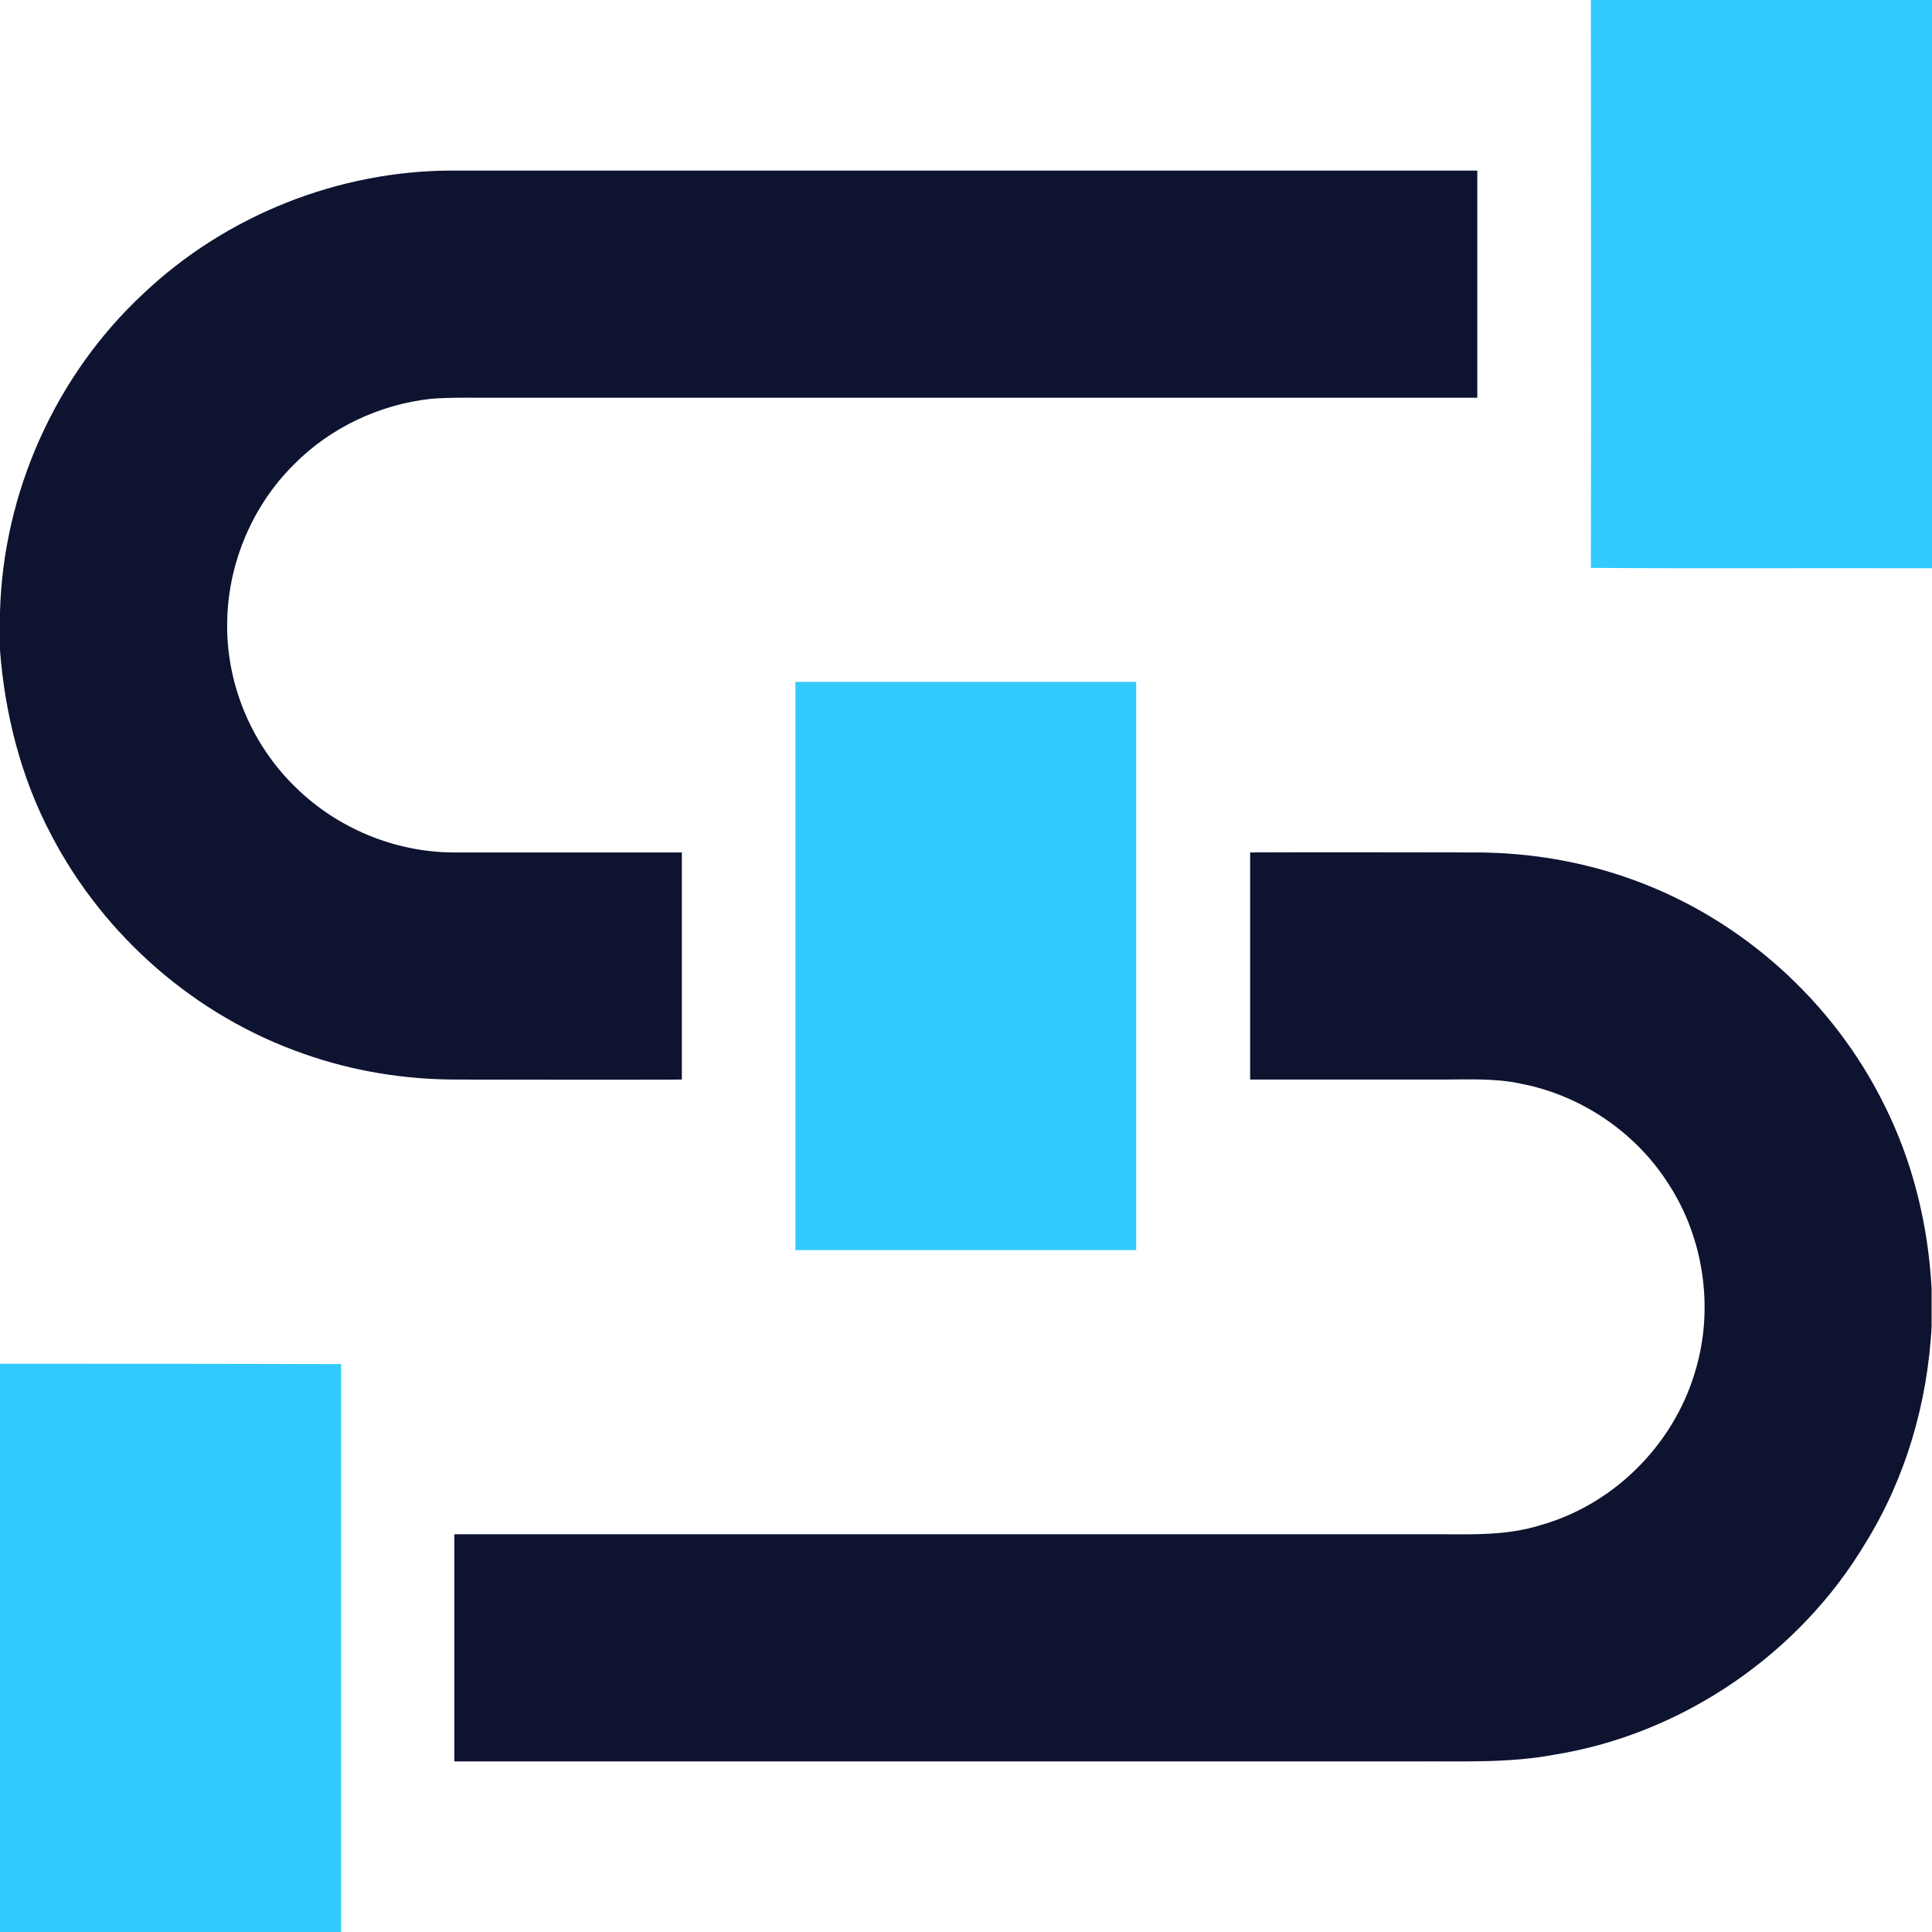
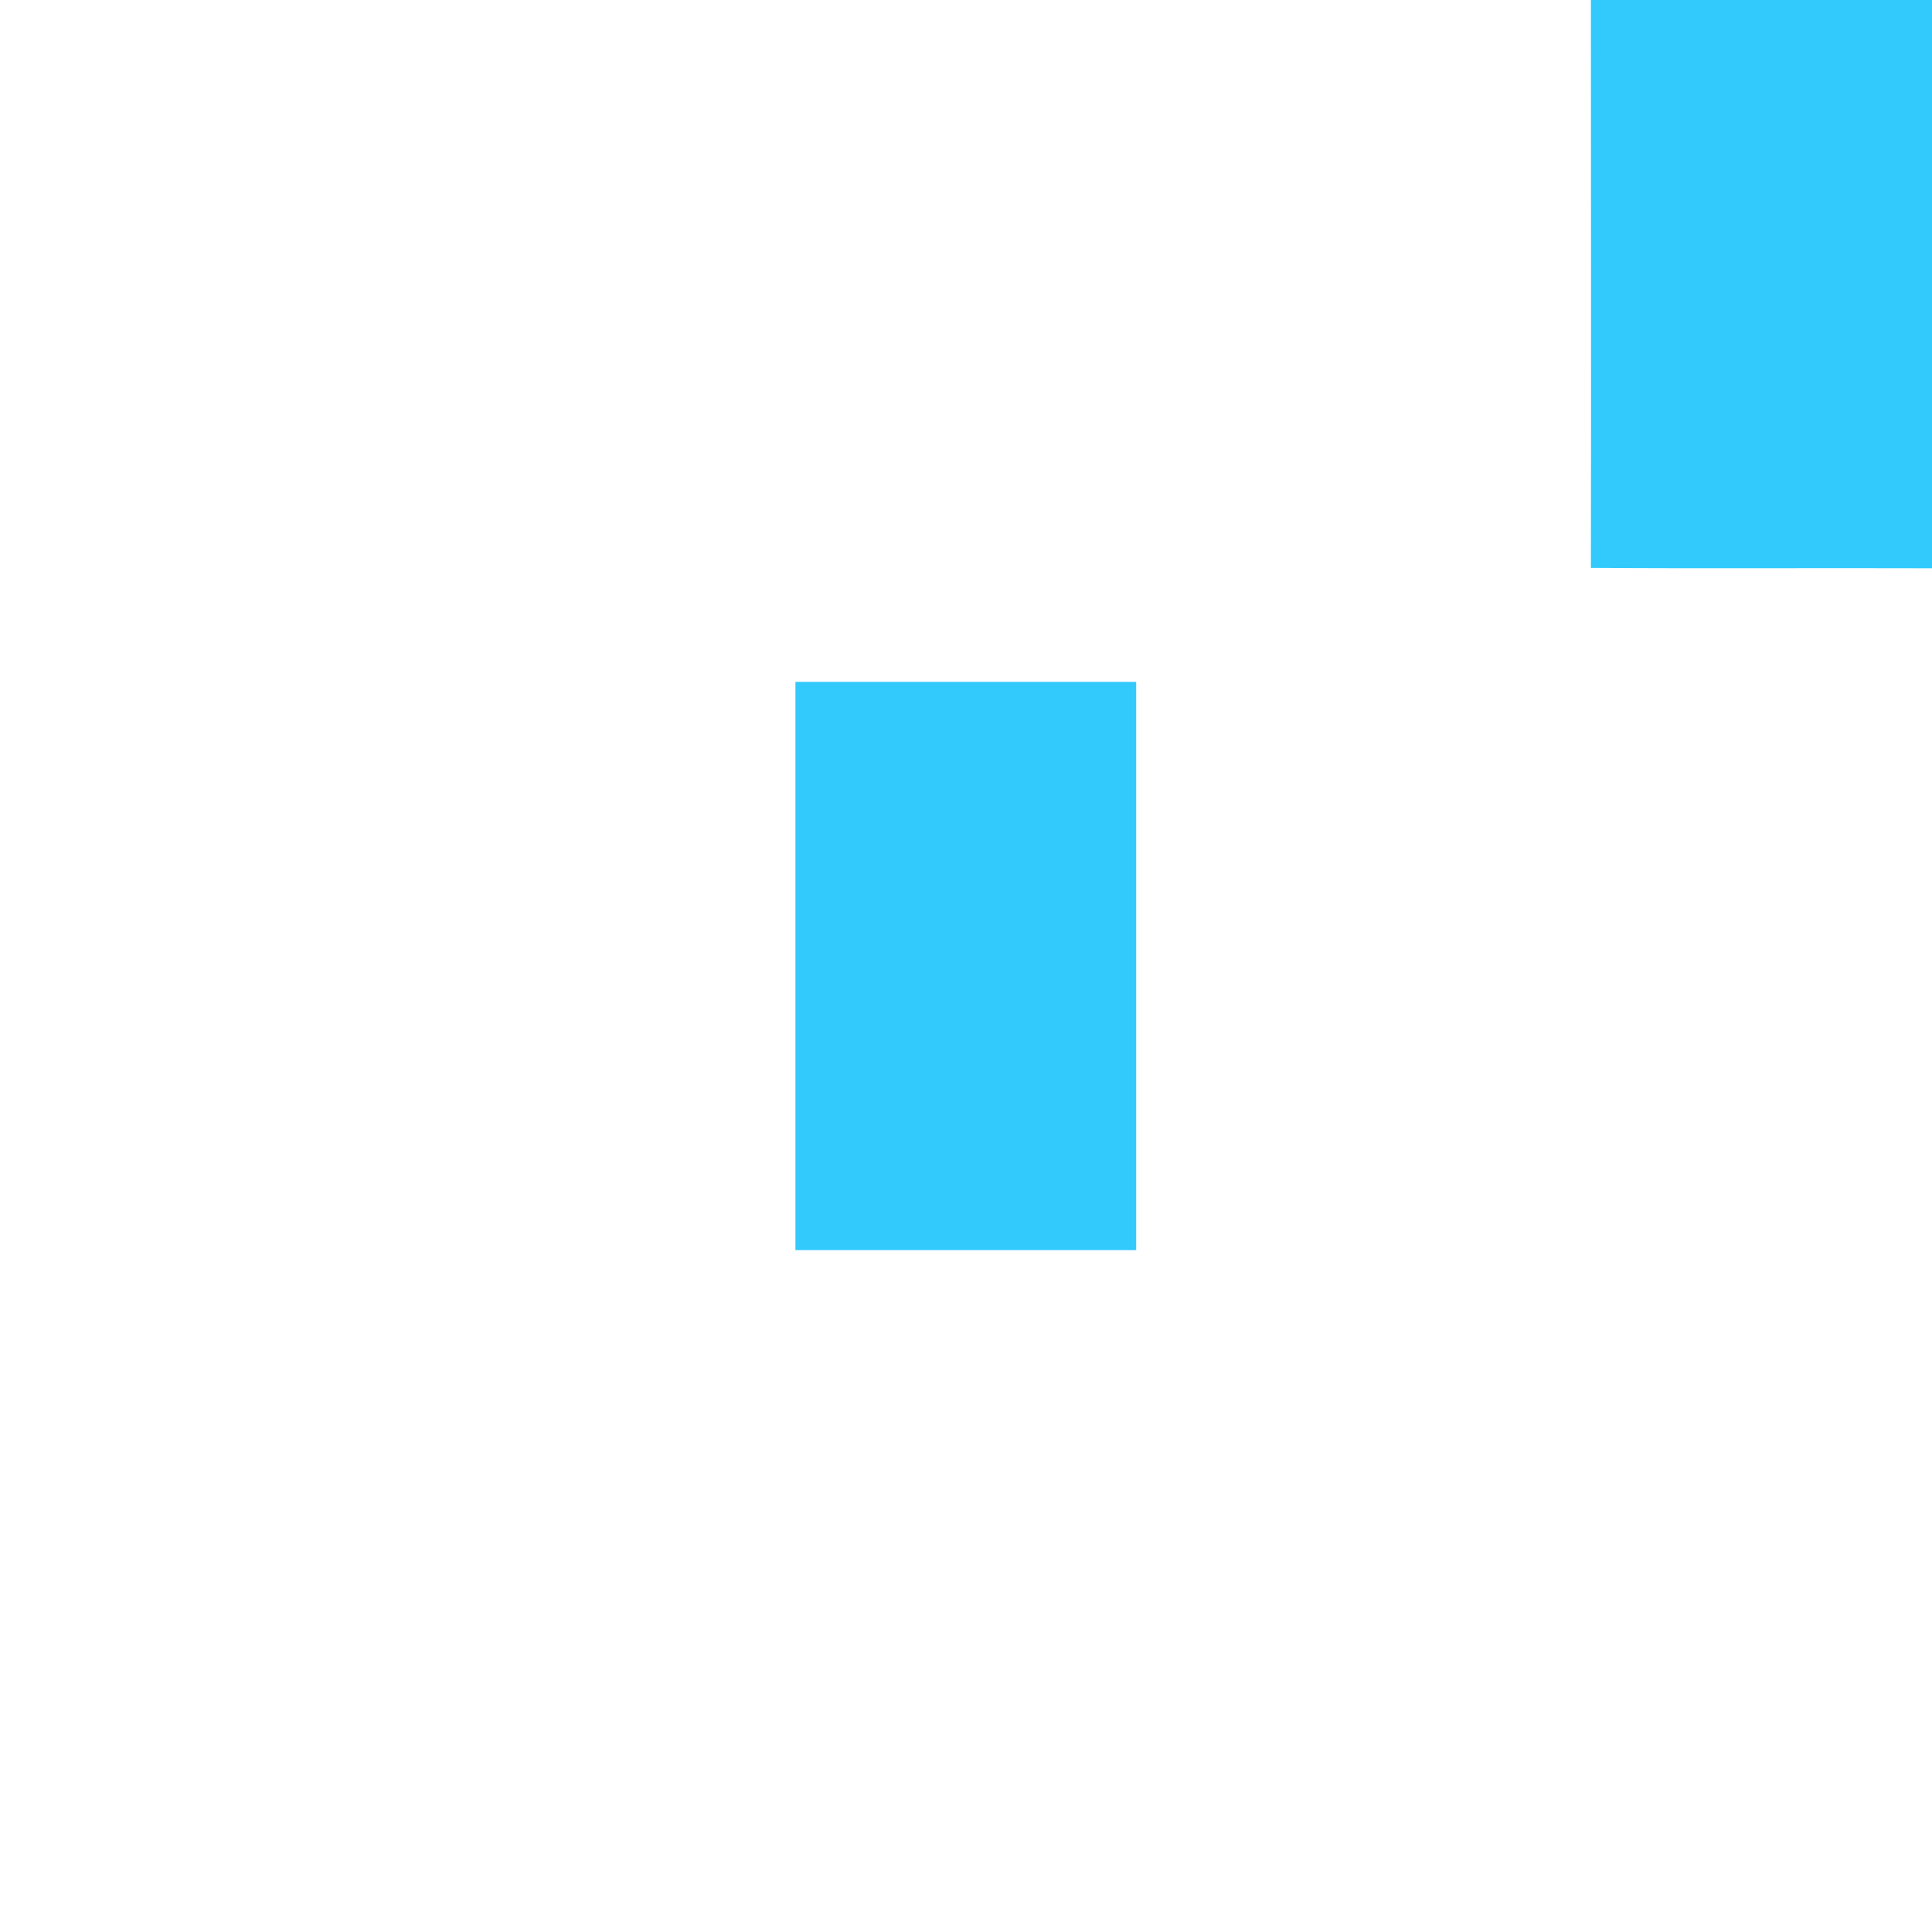
<svg xmlns="http://www.w3.org/2000/svg" width="45" height="45" viewBox="0 0 45 45" fill="none">
  <path d="M37.055 0H45V13.236C42.355 13.227 39.709 13.245 37.055 13.227C37.063 8.824 37.055 4.412 37.055 0Z" fill="#32CAFD" />
-   <path d="M3.331 6.847C5.256 5.019 7.884 3.973 10.538 3.973C18.492 3.973 26.455 3.973 34.409 3.973C34.409 5.739 34.409 7.497 34.409 9.264C26.692 9.264 18.976 9.264 11.25 9.264C10.846 9.264 10.433 9.255 10.028 9.29C8.842 9.422 7.699 9.958 6.855 10.81C5.854 11.795 5.282 13.192 5.291 14.59C5.291 15.987 5.88 17.367 6.891 18.343C7.857 19.292 9.193 19.846 10.547 19.855C12.322 19.855 14.106 19.855 15.882 19.855C15.882 21.621 15.882 23.379 15.882 25.145C14.133 25.154 12.384 25.145 10.635 25.145C9.431 25.145 8.227 24.952 7.084 24.548C4.57 23.678 2.426 21.814 1.195 19.45C0.492 18.123 0.114 16.638 0 15.144V14.265C0.07 11.479 1.292 8.745 3.331 6.847Z" fill="#0E1330" />
  <path d="M18.527 15.882C21.173 15.882 23.818 15.882 26.464 15.882C26.464 20.294 26.464 24.706 26.464 29.118C23.818 29.118 21.173 29.118 18.527 29.118C18.527 24.706 18.527 20.294 18.527 15.882Z" fill="#32CAFD" />
-   <path d="M29.118 19.855C30.867 19.846 32.616 19.855 34.356 19.855C35.613 19.855 36.87 20.065 38.048 20.496C40.57 21.41 42.697 23.326 43.884 25.726C44.552 27.053 44.912 28.529 44.991 30.015V30.902C44.895 32.669 44.394 34.409 43.462 35.921C41.924 38.514 39.199 40.386 36.211 40.869C35.139 41.071 34.04 41.019 32.95 41.027C25.497 41.027 18.035 41.027 10.582 41.027C10.582 39.261 10.582 37.503 10.582 35.736C18.123 35.736 25.664 35.736 33.214 35.736C34.102 35.727 35.007 35.798 35.877 35.525C37.573 35.051 38.962 33.671 39.472 31.983C39.929 30.524 39.7 28.863 38.865 27.58C38.101 26.376 36.835 25.515 35.429 25.242C34.822 25.11 34.19 25.145 33.574 25.145C32.089 25.145 30.604 25.145 29.118 25.145C29.118 23.379 29.118 21.621 29.118 19.855Z" fill="#0E1330" />
-   <path d="M0 31.764C2.646 31.764 5.291 31.764 7.945 31.773C7.945 36.185 7.945 40.597 7.945 45H0V31.764Z" fill="#32CAFD" />
</svg>